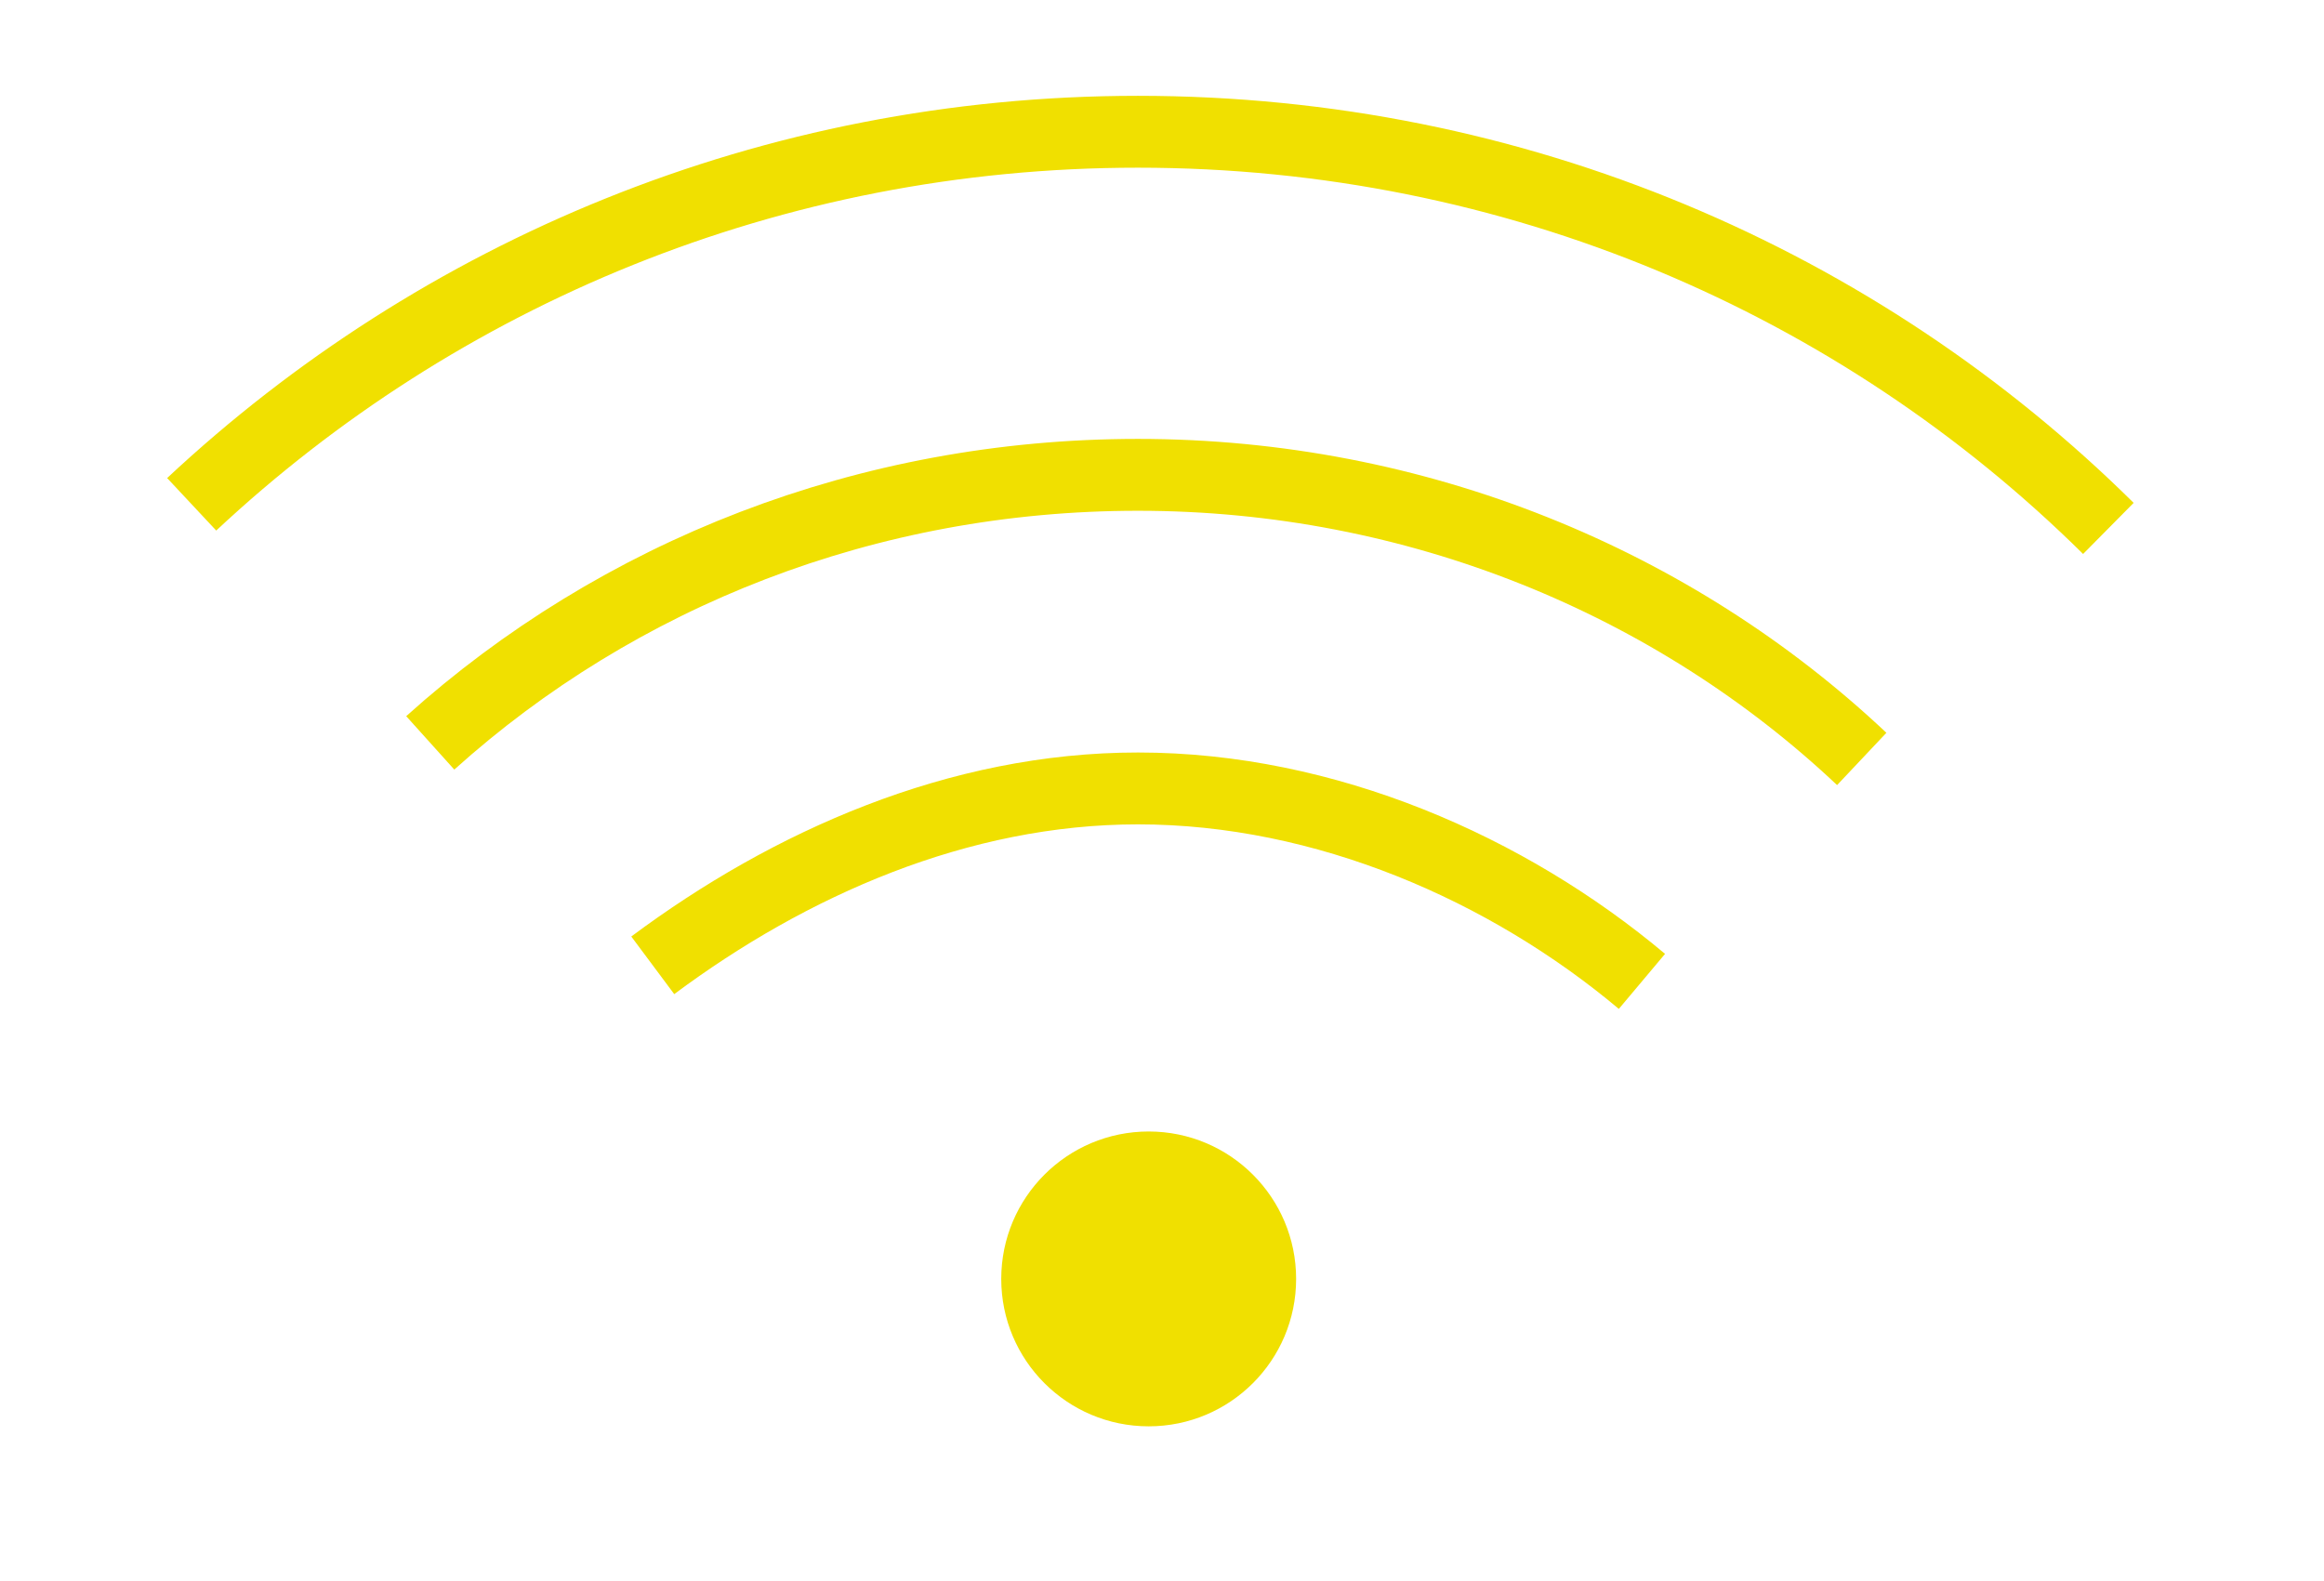
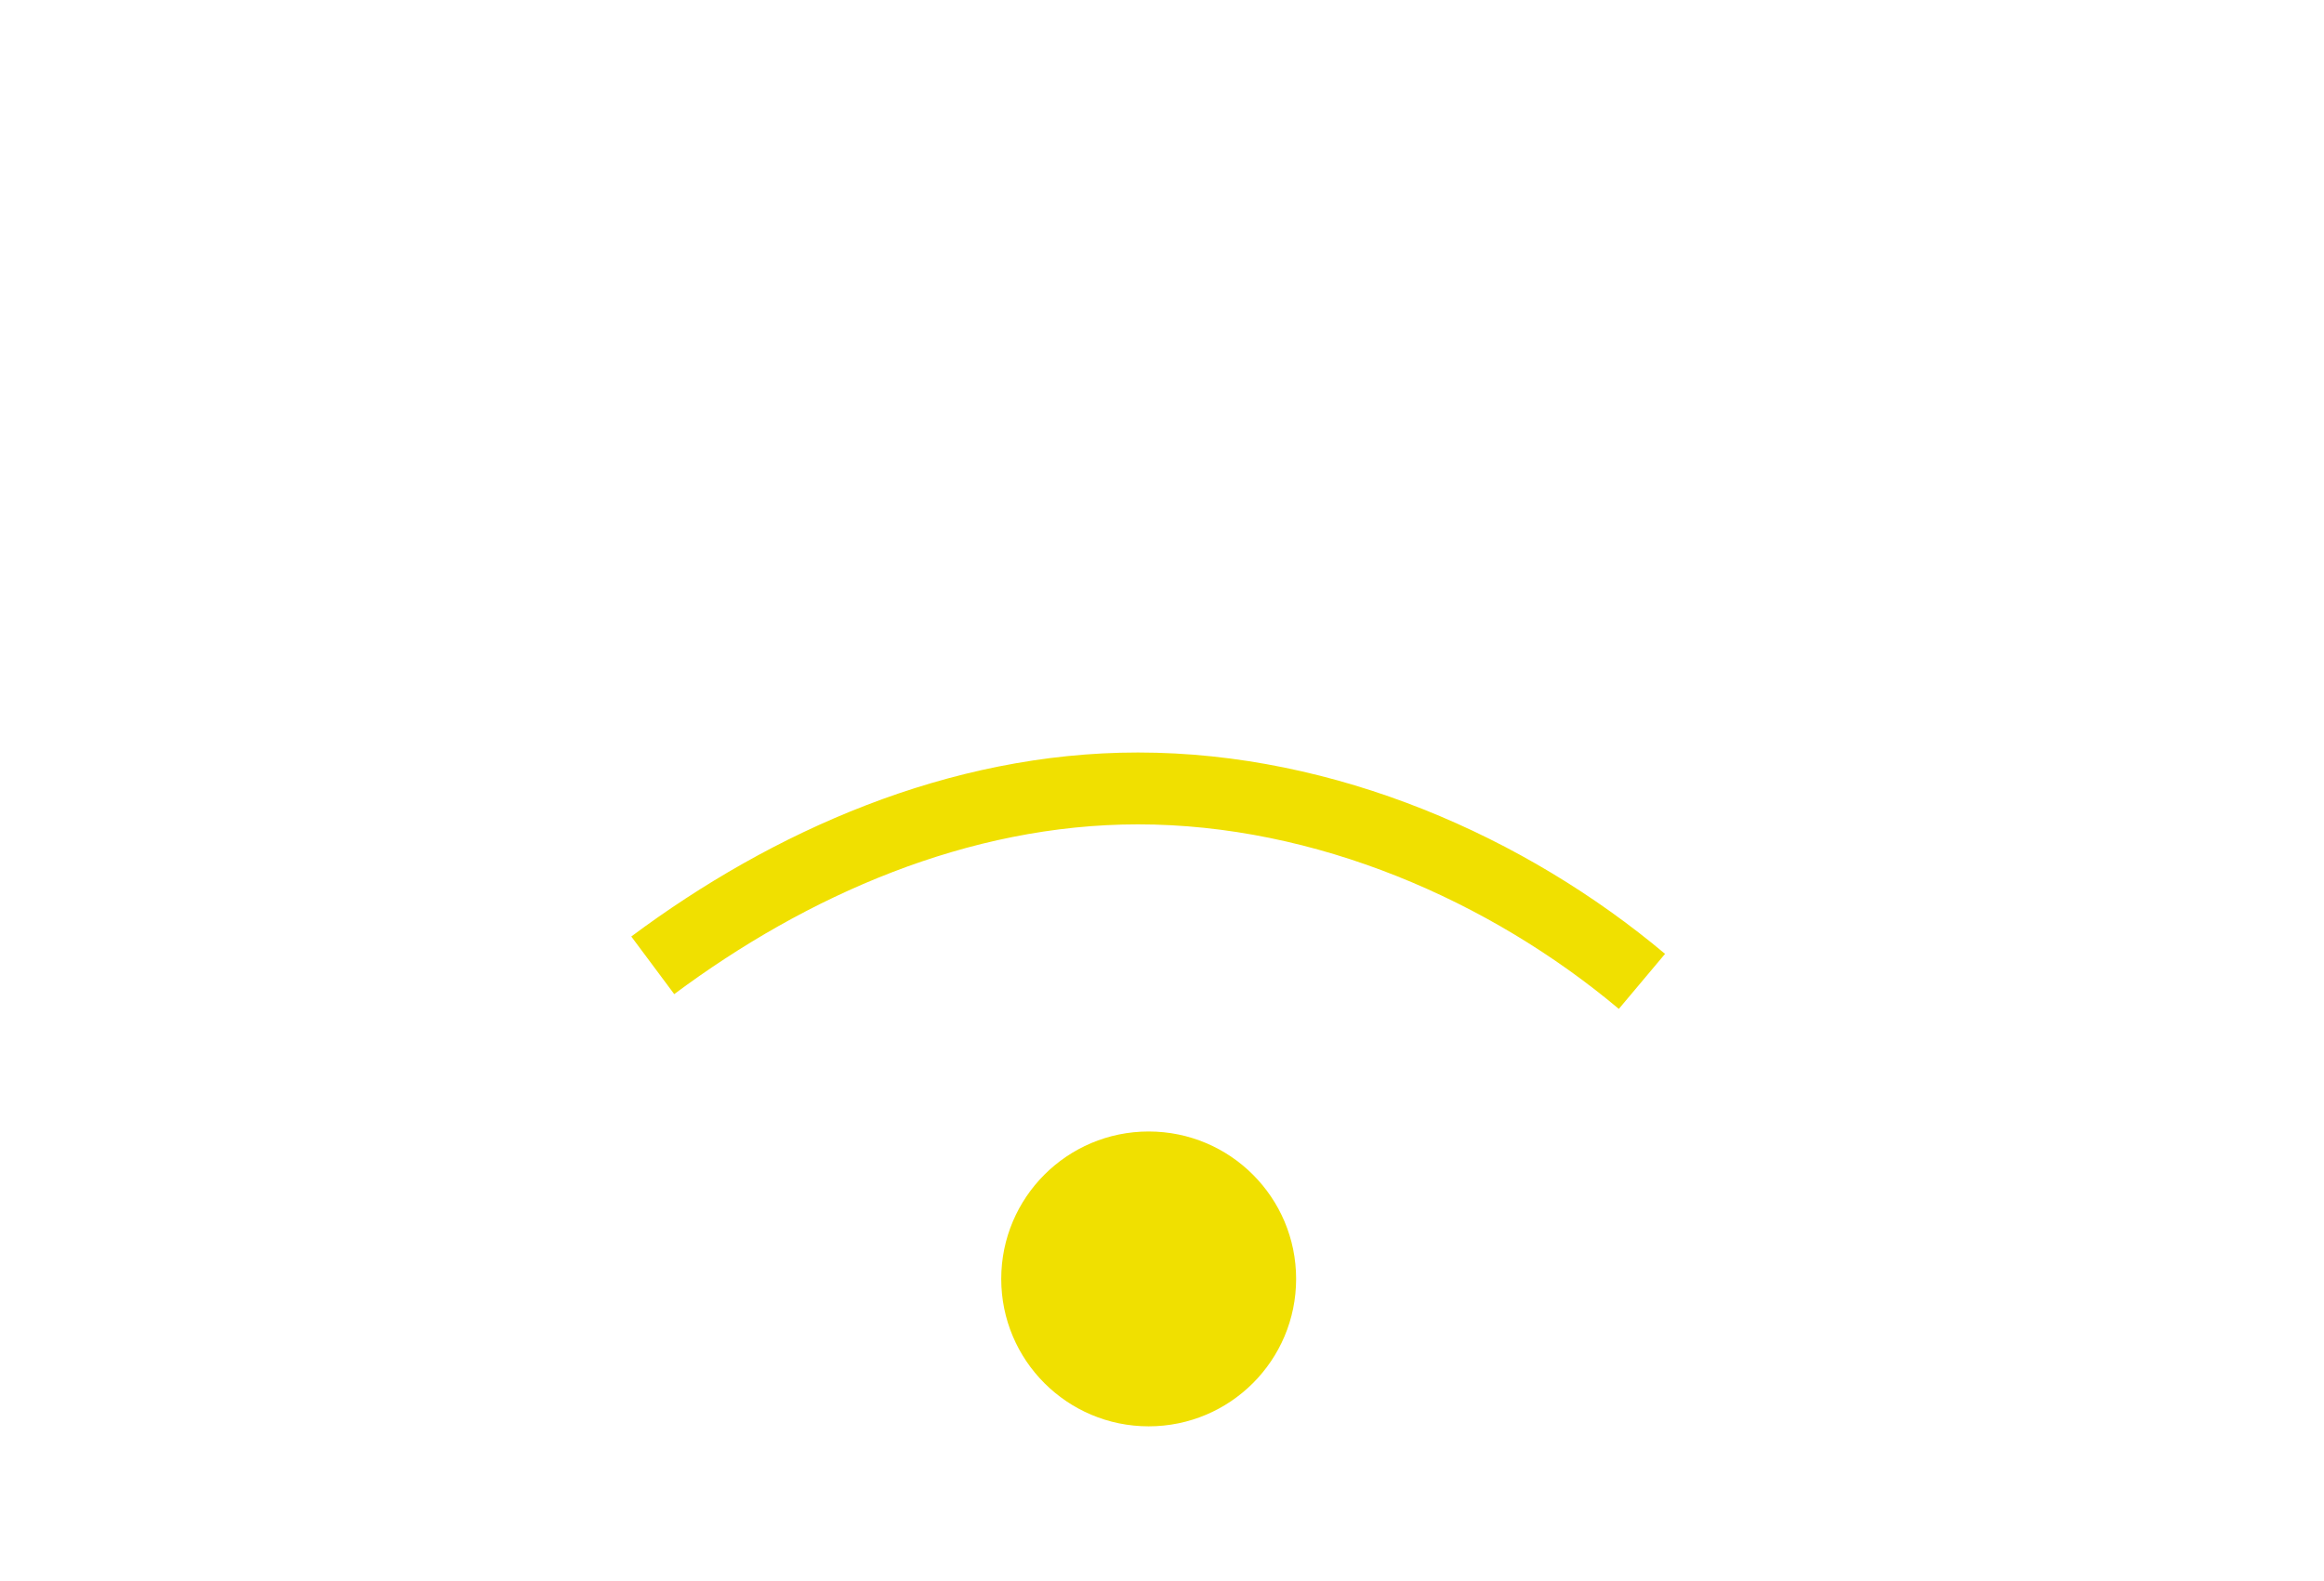
<svg xmlns="http://www.w3.org/2000/svg" width="97" height="66" viewBox="0 0 97 66" fill="none">
  <path d="M27.245 40.297C32.951 36.045 40 32.913 47.497 32.913C55.329 32.913 62.937 36.269 68.532 40.968" stroke="#F0E000" stroke-width="3" stroke-miterlimit="10" />
-   <path d="M17.958 31.011C25.79 23.962 36.196 19.822 47.496 19.822C59.133 19.822 69.874 24.297 77.706 31.682" stroke="#F0E000" stroke-width="3" stroke-miterlimit="10" />
-   <path d="M8 21.052C18.294 11.43 32.168 5.5 47.496 5.5C63.273 5.5 77.594 11.766 88 22.059" stroke="#F0E000" stroke-width="3" stroke-miterlimit="10" />
  <path d="M47.944 59.542C51.343 59.542 54.098 56.787 54.098 53.388C54.098 49.989 51.343 47.234 47.944 47.234C44.545 47.234 41.79 49.989 41.79 53.388C41.79 56.787 44.545 59.542 47.944 59.542Z" fill="#F0E000" />
</svg>